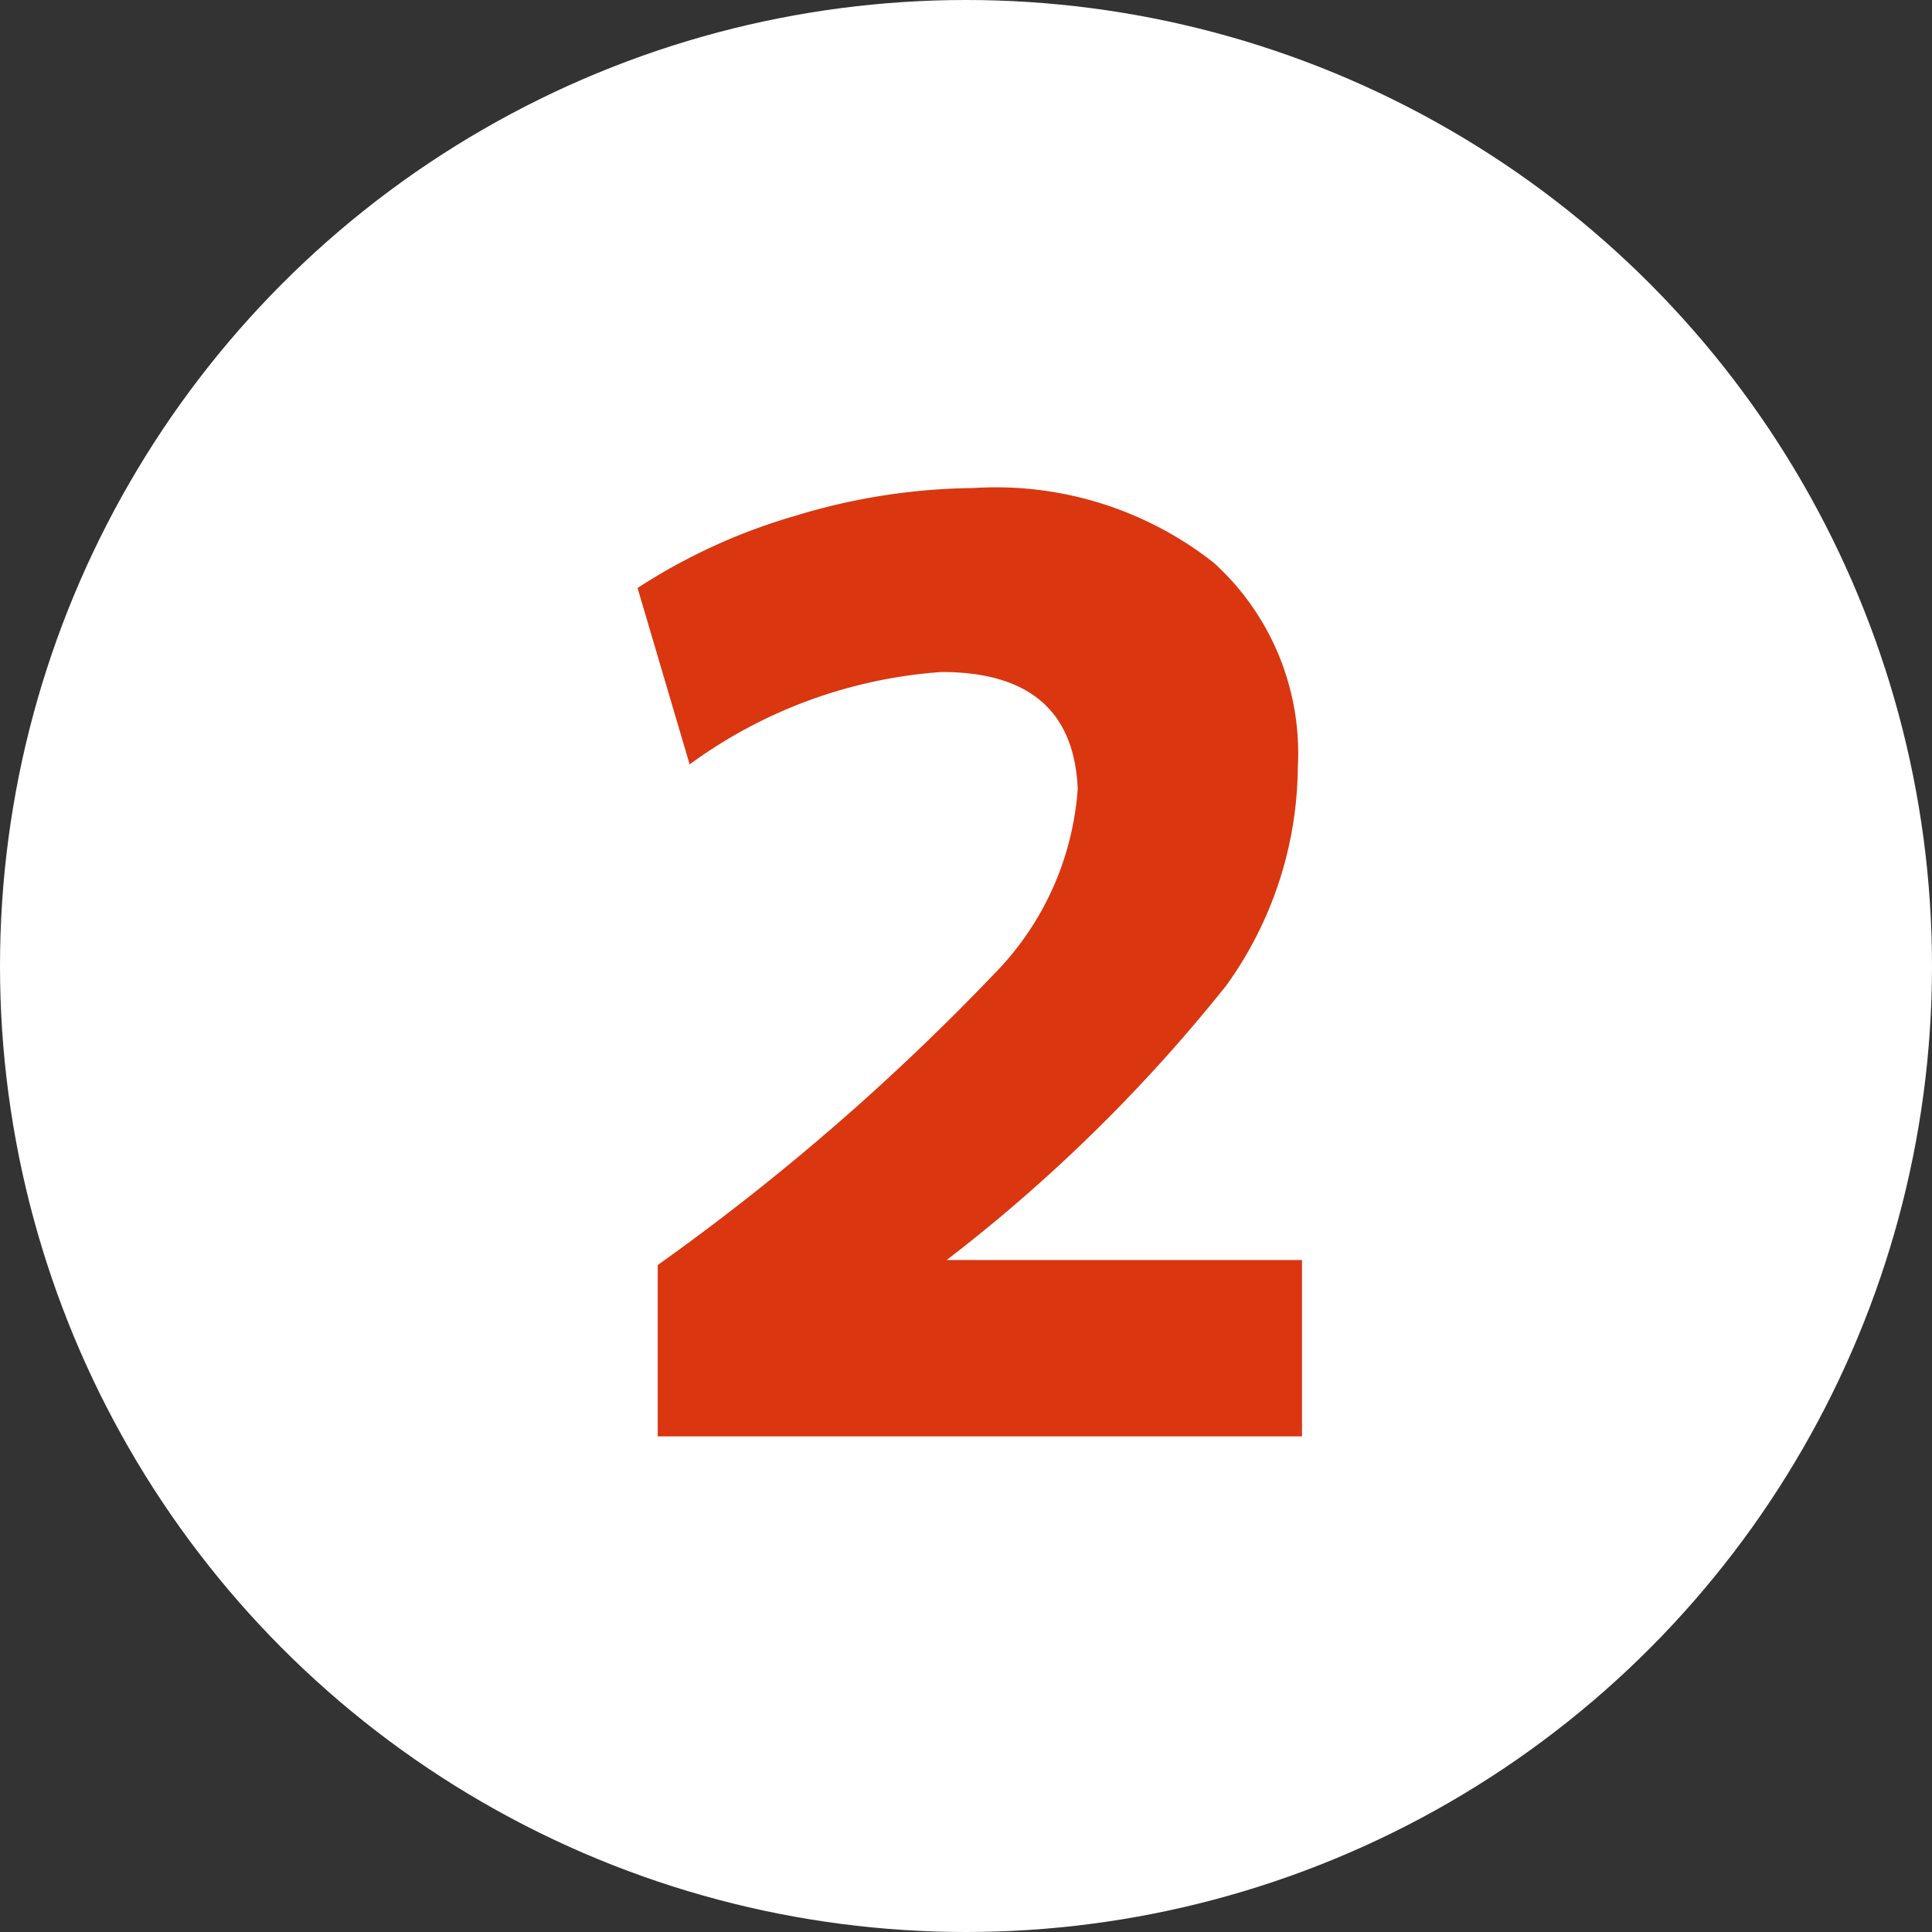
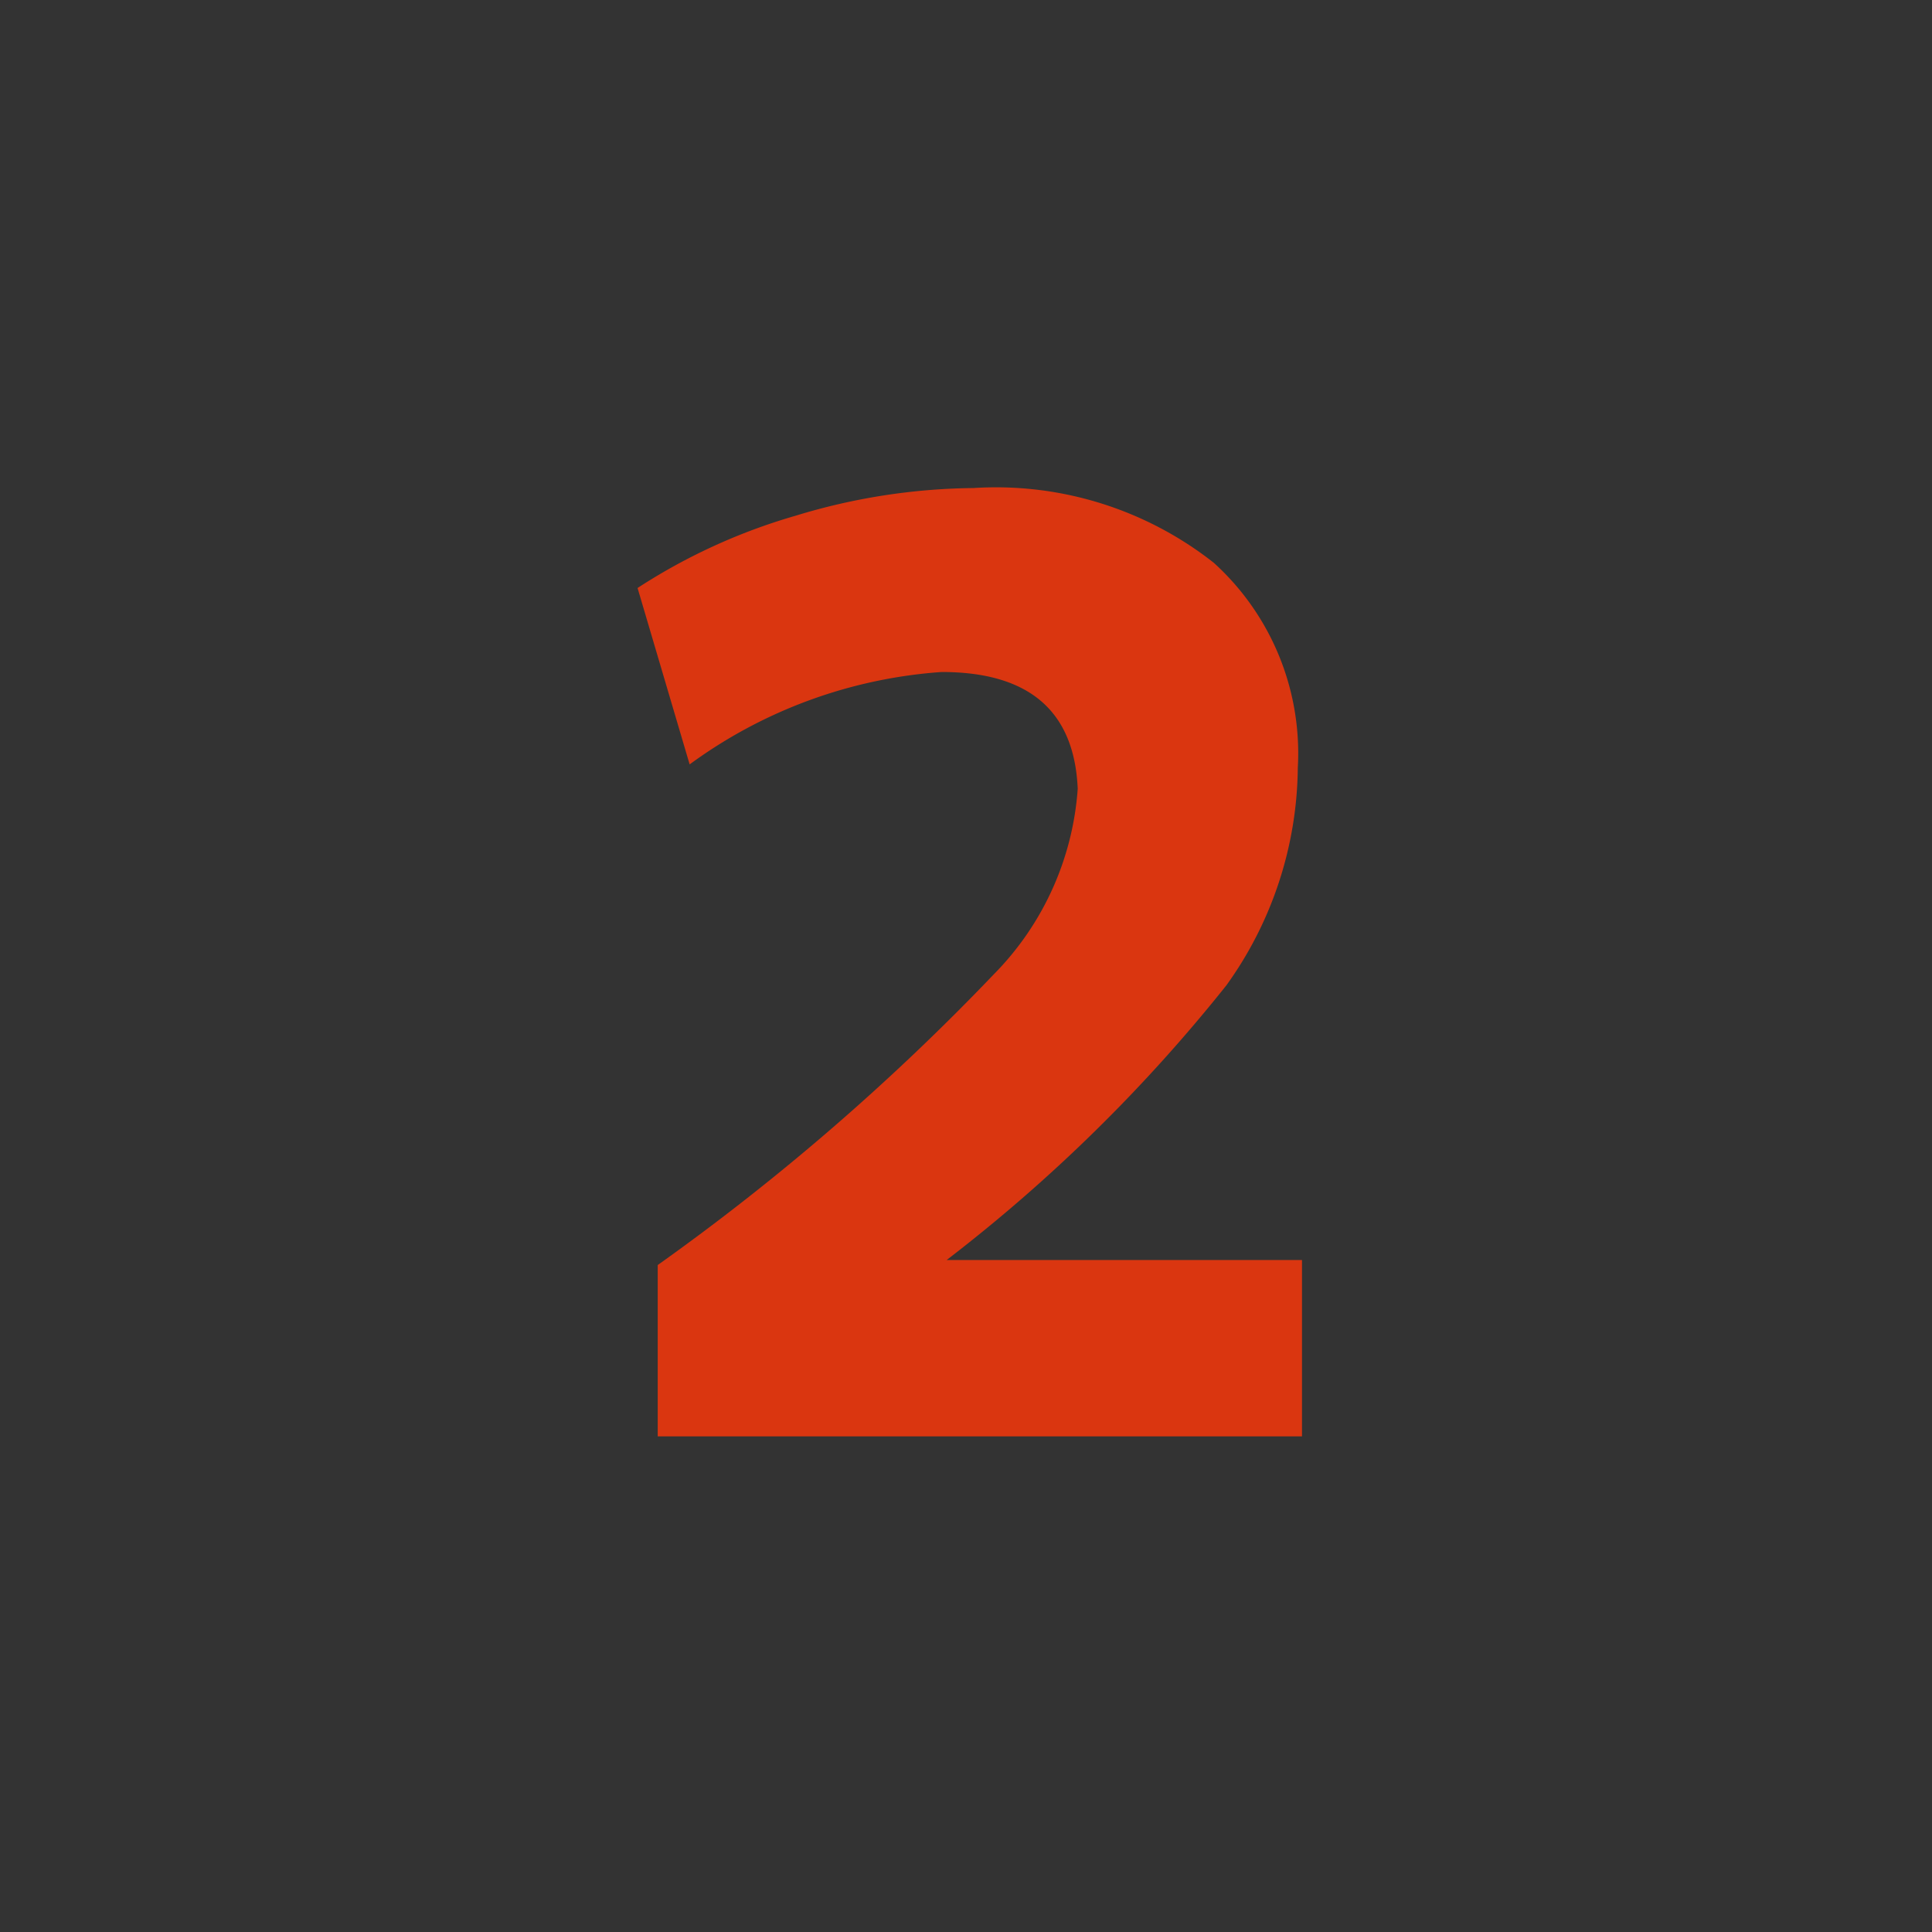
<svg xmlns="http://www.w3.org/2000/svg" width="23" height="23" viewBox="0 0 23 23">
  <rect x="0" y="0" width="23" height="23" fill="#333333" stroke="none" />
  <defs>
    <style>.cls-1{fill:#fff;}.cls-2{fill:#da3610;}</style>
  </defs>
  <g id="レイヤー_2" data-name="レイヤー 2">
    <g id="コンテンツ">
-       <circle class="cls-1" cx="11.5" cy="11.5" r="11.5" />
      <path class="cls-2" d="M7.83,15.06a27.91,27.91,0,0,0,4-3.46,3.49,3.49,0,0,0,1-2.21Q12.77,8,11.21,8a5.75,5.75,0,0,0-3,1.1L7.59,7a7,7,0,0,1,1.88-.86,7.46,7.46,0,0,1,2.12-.33,4.19,4.19,0,0,1,2.86.89,3.06,3.06,0,0,1,1,2.44,4.5,4.5,0,0,1-.85,2.59A19.21,19.21,0,0,1,11.27,15v0H15.5v2.1H7.83Z" />
    </g>
  </g>
</svg>